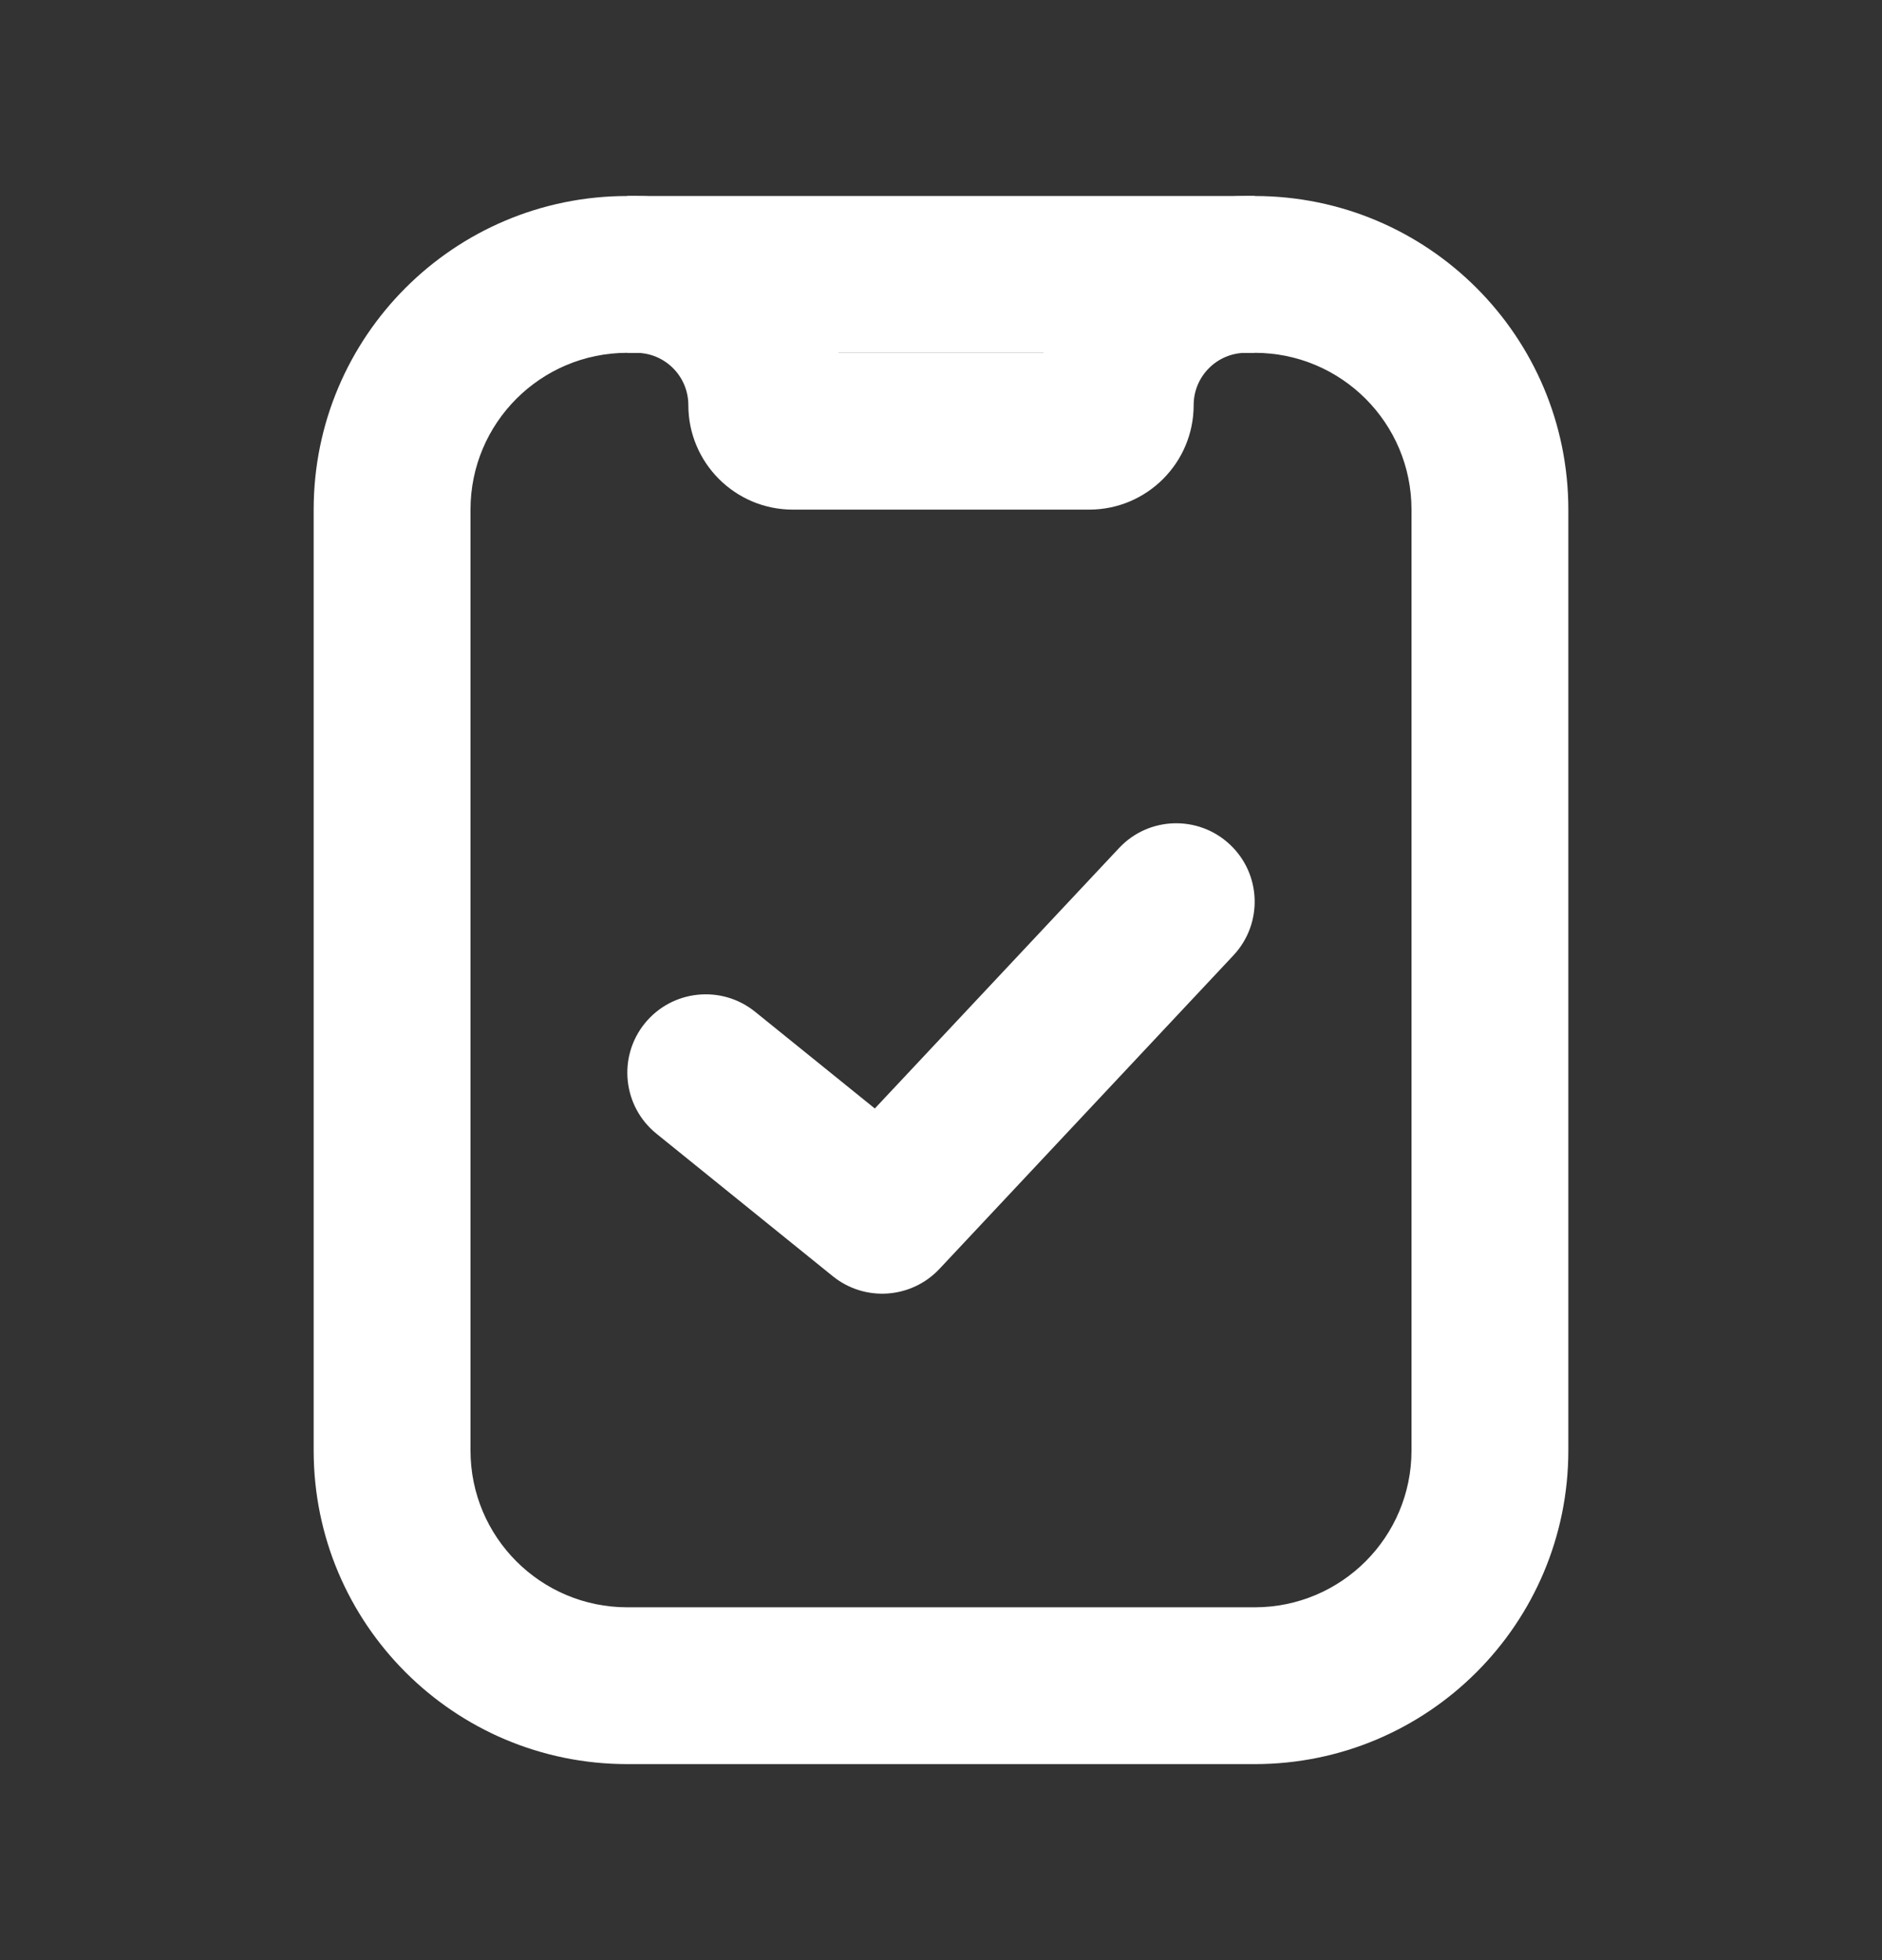
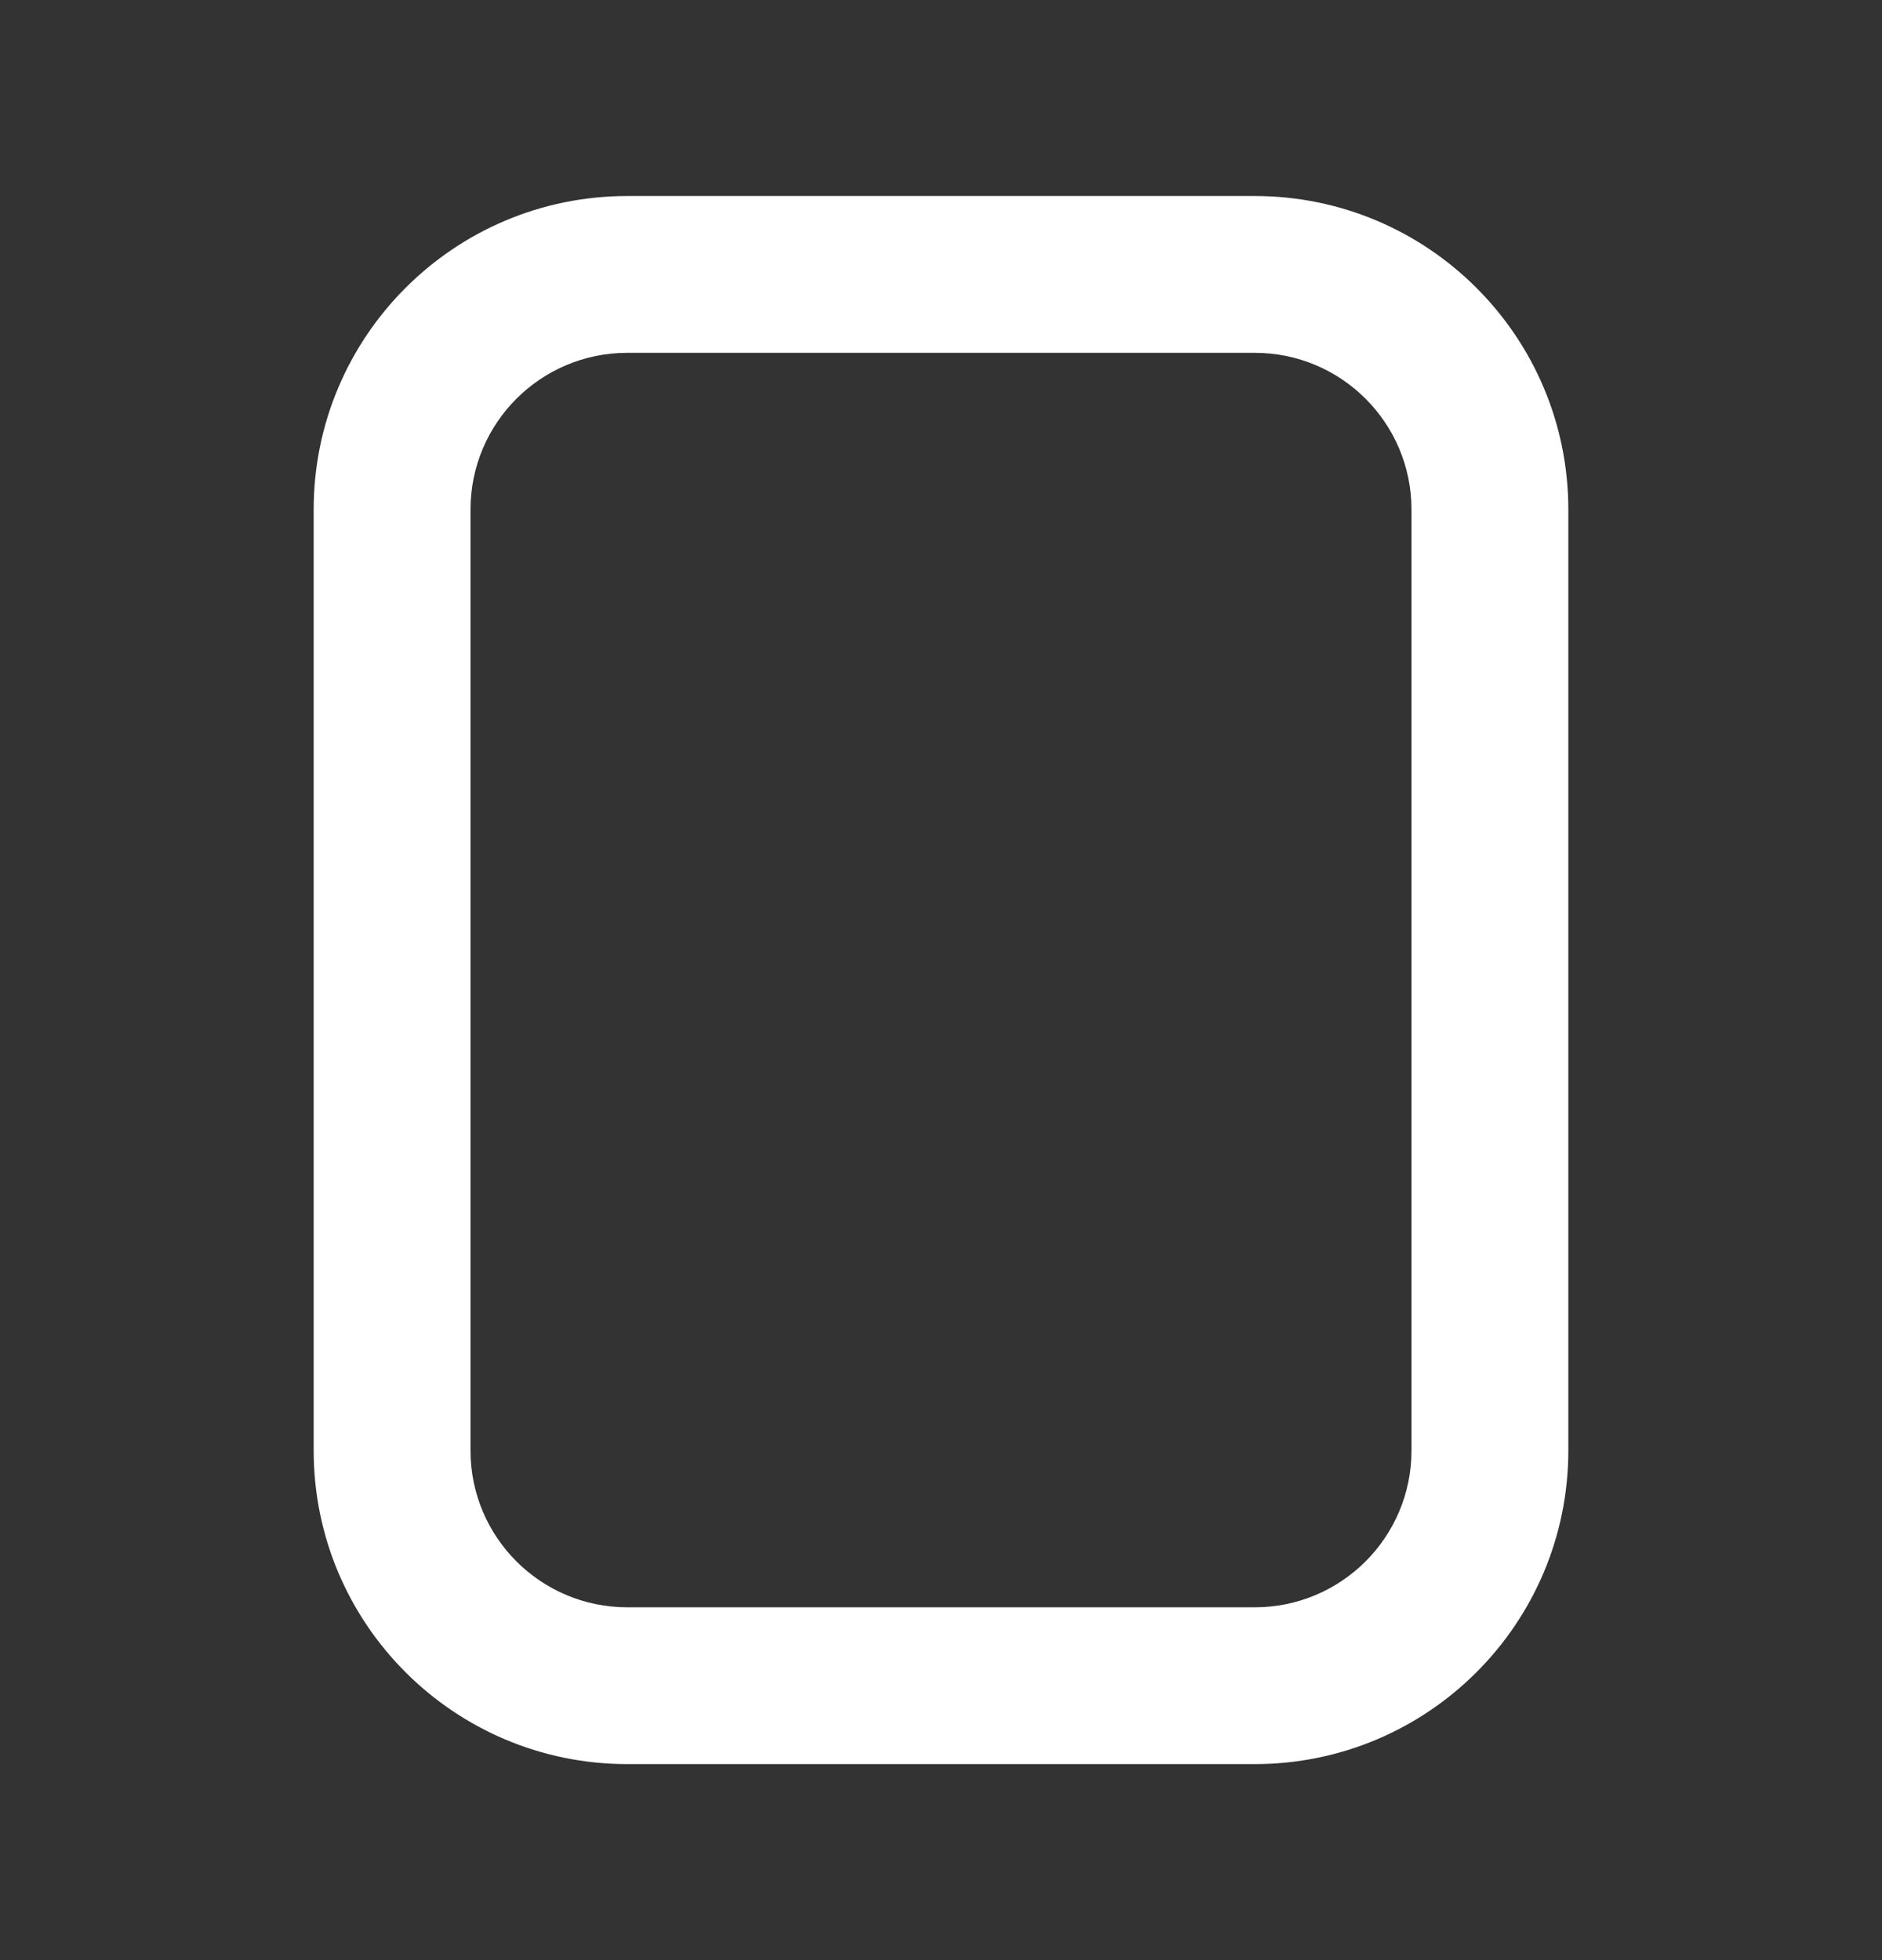
<svg xmlns="http://www.w3.org/2000/svg" width="24" height="25" viewBox="0 0 24 25" fill="none">
  <rect x="0" y="0" width="24" height="25" fill="#333333" stroke="none" />
  <path fill-rule="evenodd" clip-rule="evenodd" d="M4 6.5C4 4.291 5.791 2.5 8 2.5H16C18.209 2.5 20 4.291 20 6.5V18.5C20 20.709 18.209 22.5 16 22.5H8C5.791 22.5 4 20.709 4 18.5V6.5ZM8 4.5C6.895 4.5 6 5.395 6 6.5V18.5C6 19.605 6.895 20.5 8 20.5H16C17.105 20.5 18 19.605 18 18.5V6.5C18 5.395 17.105 4.5 16 4.5H8Z" fill="white" />
-   <path fill-rule="evenodd" clip-rule="evenodd" d="M8 2.5H8.111C9.354 2.5 10.398 3.35 10.694 4.5H13.306C13.602 3.35 14.646 2.5 15.889 2.5H16V4.5H15.889C15.521 4.5 15.222 4.798 15.222 5.167C15.222 5.903 14.625 6.5 13.889 6.5H10.111C9.375 6.5 8.778 5.903 8.778 5.167C8.778 4.798 8.479 4.5 8.111 4.5H8V2.5Z" fill="white" />
-   <path fill-rule="evenodd" clip-rule="evenodd" d="M15.684 10.771C16.087 11.148 16.107 11.781 15.73 12.184L11.98 16.184C11.621 16.566 11.029 16.607 10.621 16.278L8.372 14.46C7.942 14.113 7.875 13.483 8.222 13.053C8.569 12.624 9.199 12.557 9.629 12.904L11.156 14.138L14.271 10.816C14.648 10.413 15.281 10.393 15.684 10.771Z" fill="white" />
</svg>